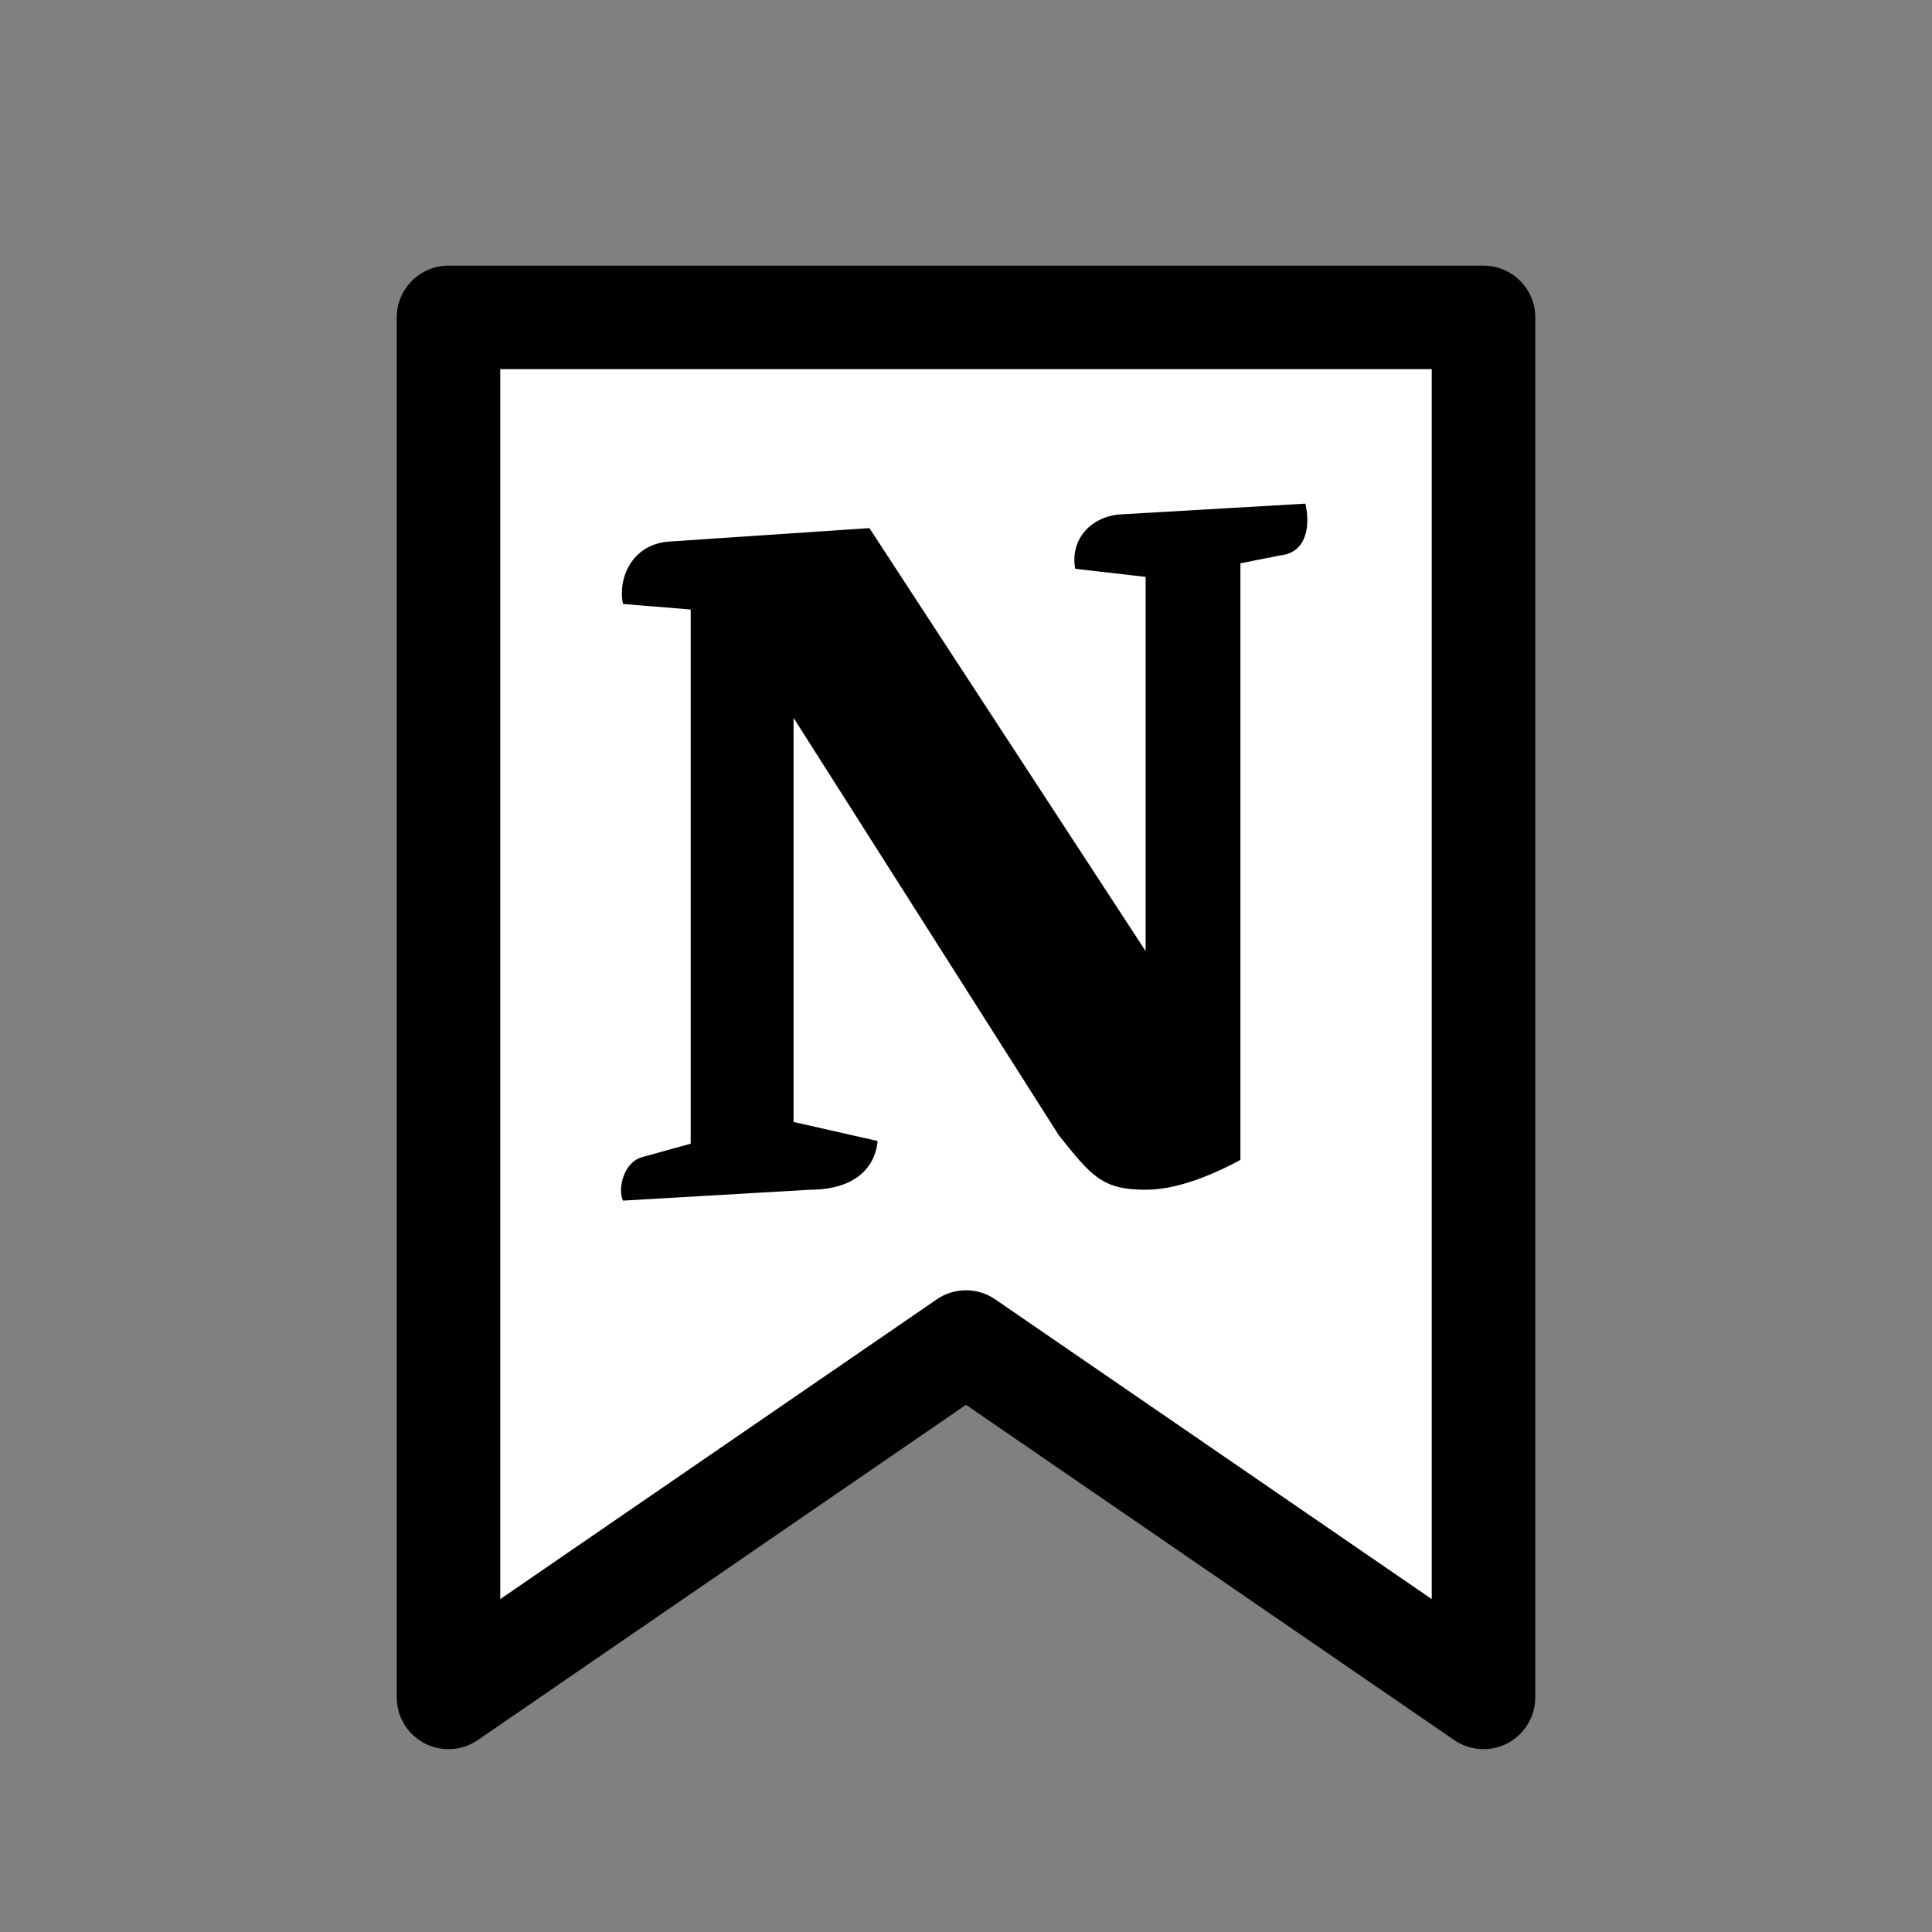
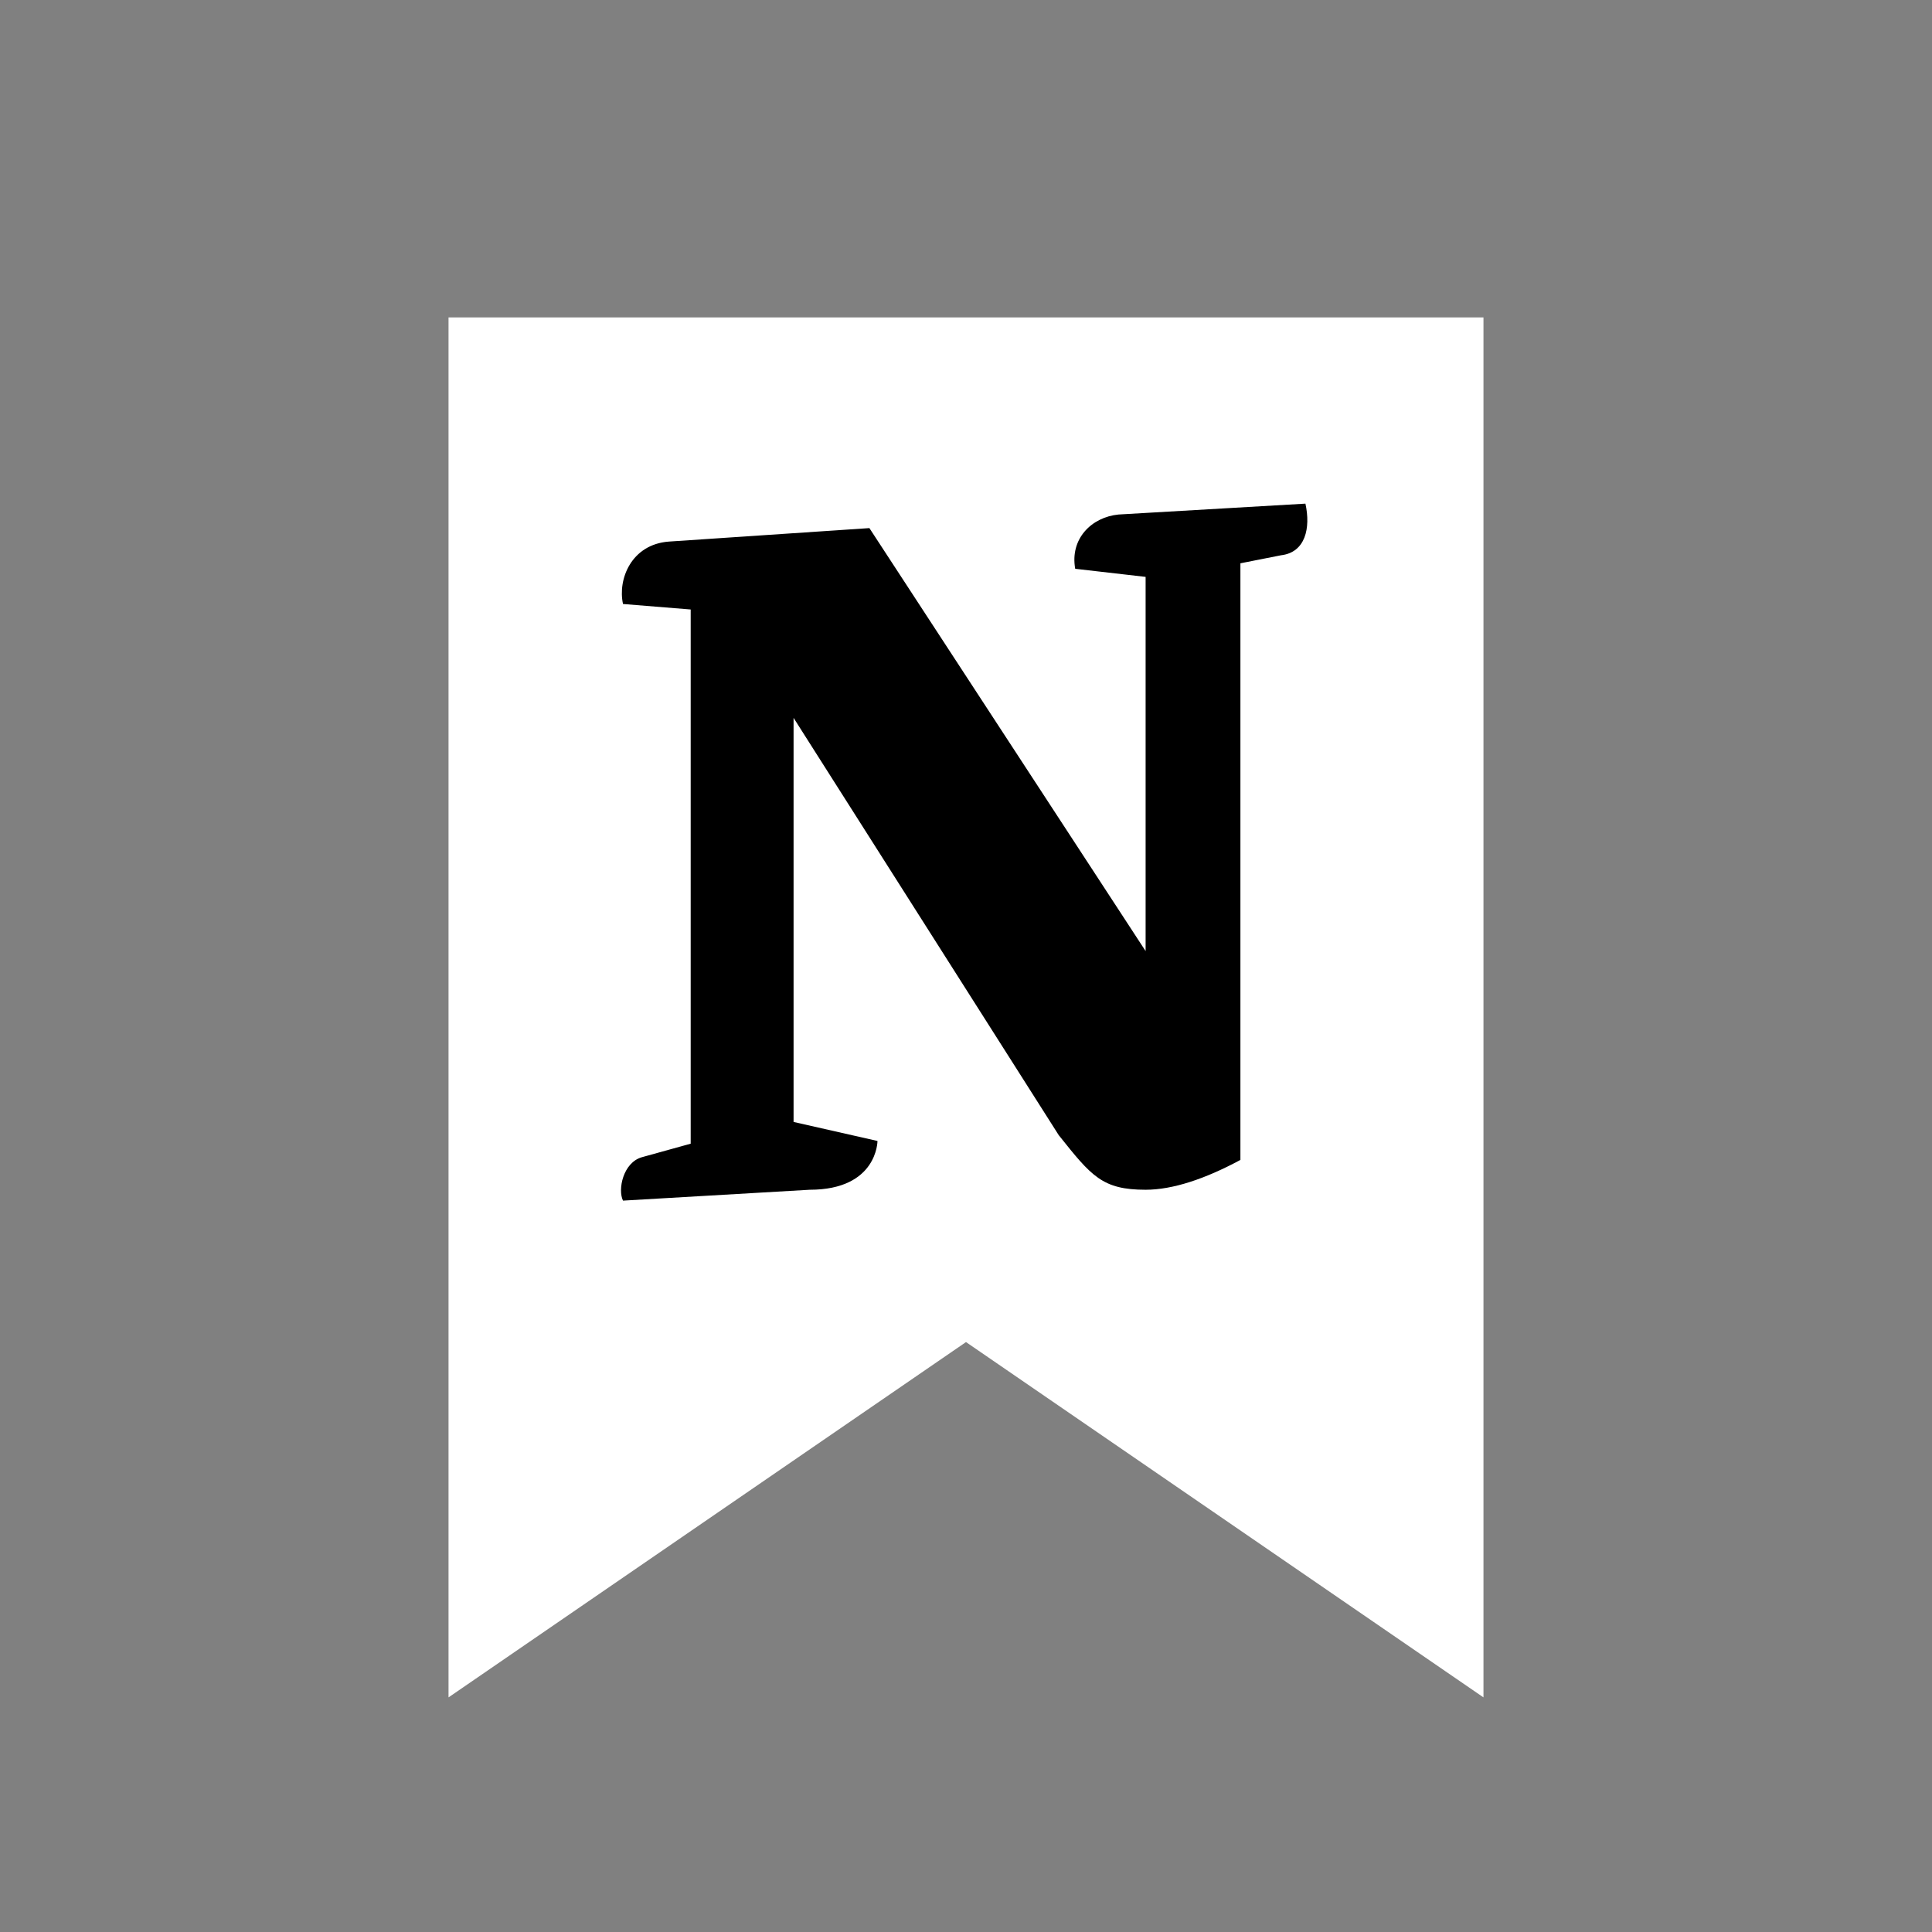
<svg xmlns="http://www.w3.org/2000/svg" width="32" height="32" viewBox="0 0 32 32" fill="none">
  <rect x="0" y="0" width="32" height="32" fill="#808080" stroke="none" />
  <path d="M7.429 5.257H24.571V28.114L16 22.229L7.429 28.114V5.257Z" fill="white" />
-   <path fill-rule="evenodd" clip-rule="evenodd" d="M6.571 5.257C6.571 4.784 6.955 4.4 7.429 4.4H24.571C25.045 4.4 25.429 4.784 25.429 5.257V28.114C25.429 28.433 25.252 28.724 24.971 28.873C24.689 29.021 24.349 29.001 24.086 28.821L16 23.268L7.914 28.821C7.651 29.001 7.311 29.021 7.029 28.873C6.748 28.724 6.571 28.433 6.571 28.114V5.257ZM8.286 6.114V26.486L15.515 21.522C15.807 21.321 16.193 21.321 16.485 21.522L23.714 26.486V6.114H8.286Z" fill="black" />
  <path d="M21.218 9.197C21.622 9.15 21.711 8.746 21.622 8.342L18.526 8.522C18.078 8.566 17.719 8.925 17.809 9.421L18.975 9.555V15.753L14.4 8.747L11.081 8.97C10.453 9.016 10.229 9.599 10.319 10.004L11.44 10.095V18.943L10.632 19.167C10.319 19.256 10.229 19.706 10.319 19.886L13.412 19.706C14.534 19.706 14.534 18.898 14.534 18.898L13.144 18.583V11.89L17.54 18.808L17.541 18.808C18.078 19.481 18.257 19.706 18.975 19.706C19.424 19.706 19.962 19.526 20.545 19.212V9.33L21.218 9.197Z" fill="black" />
</svg>